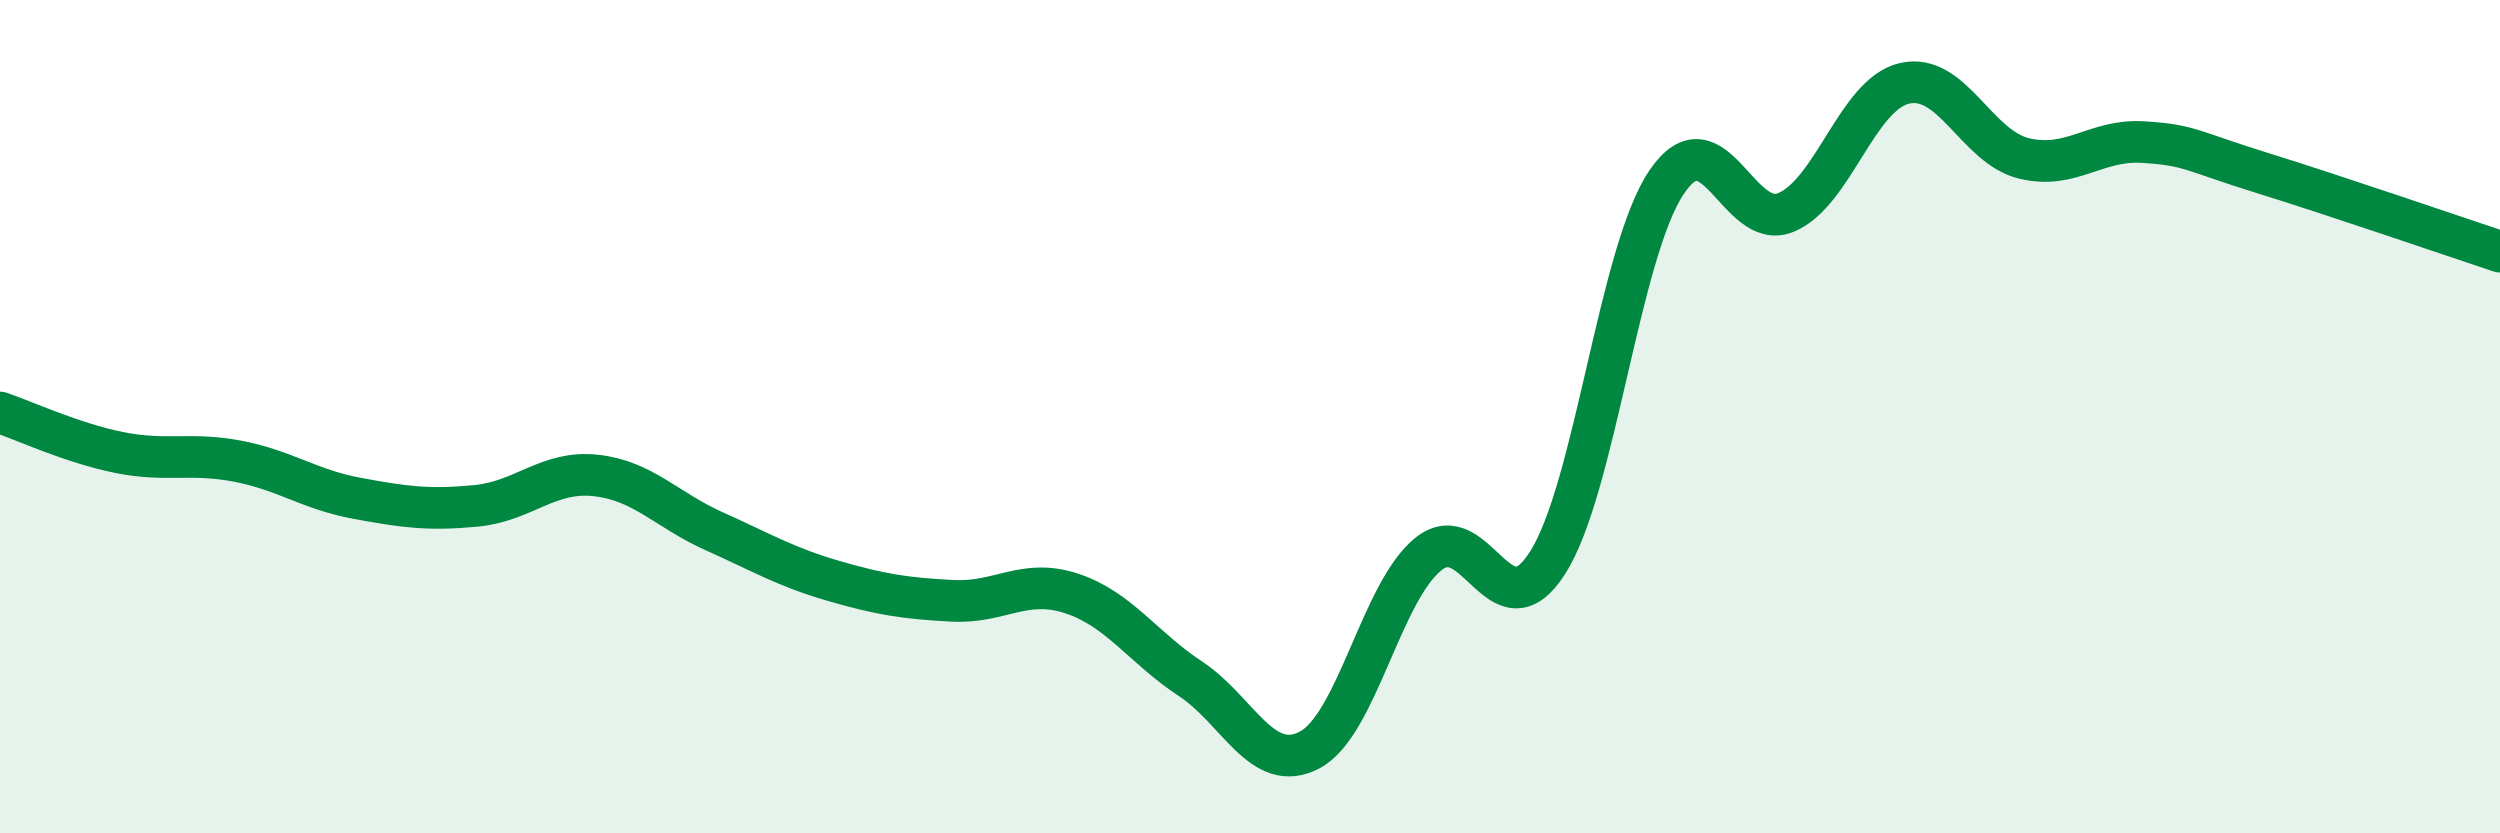
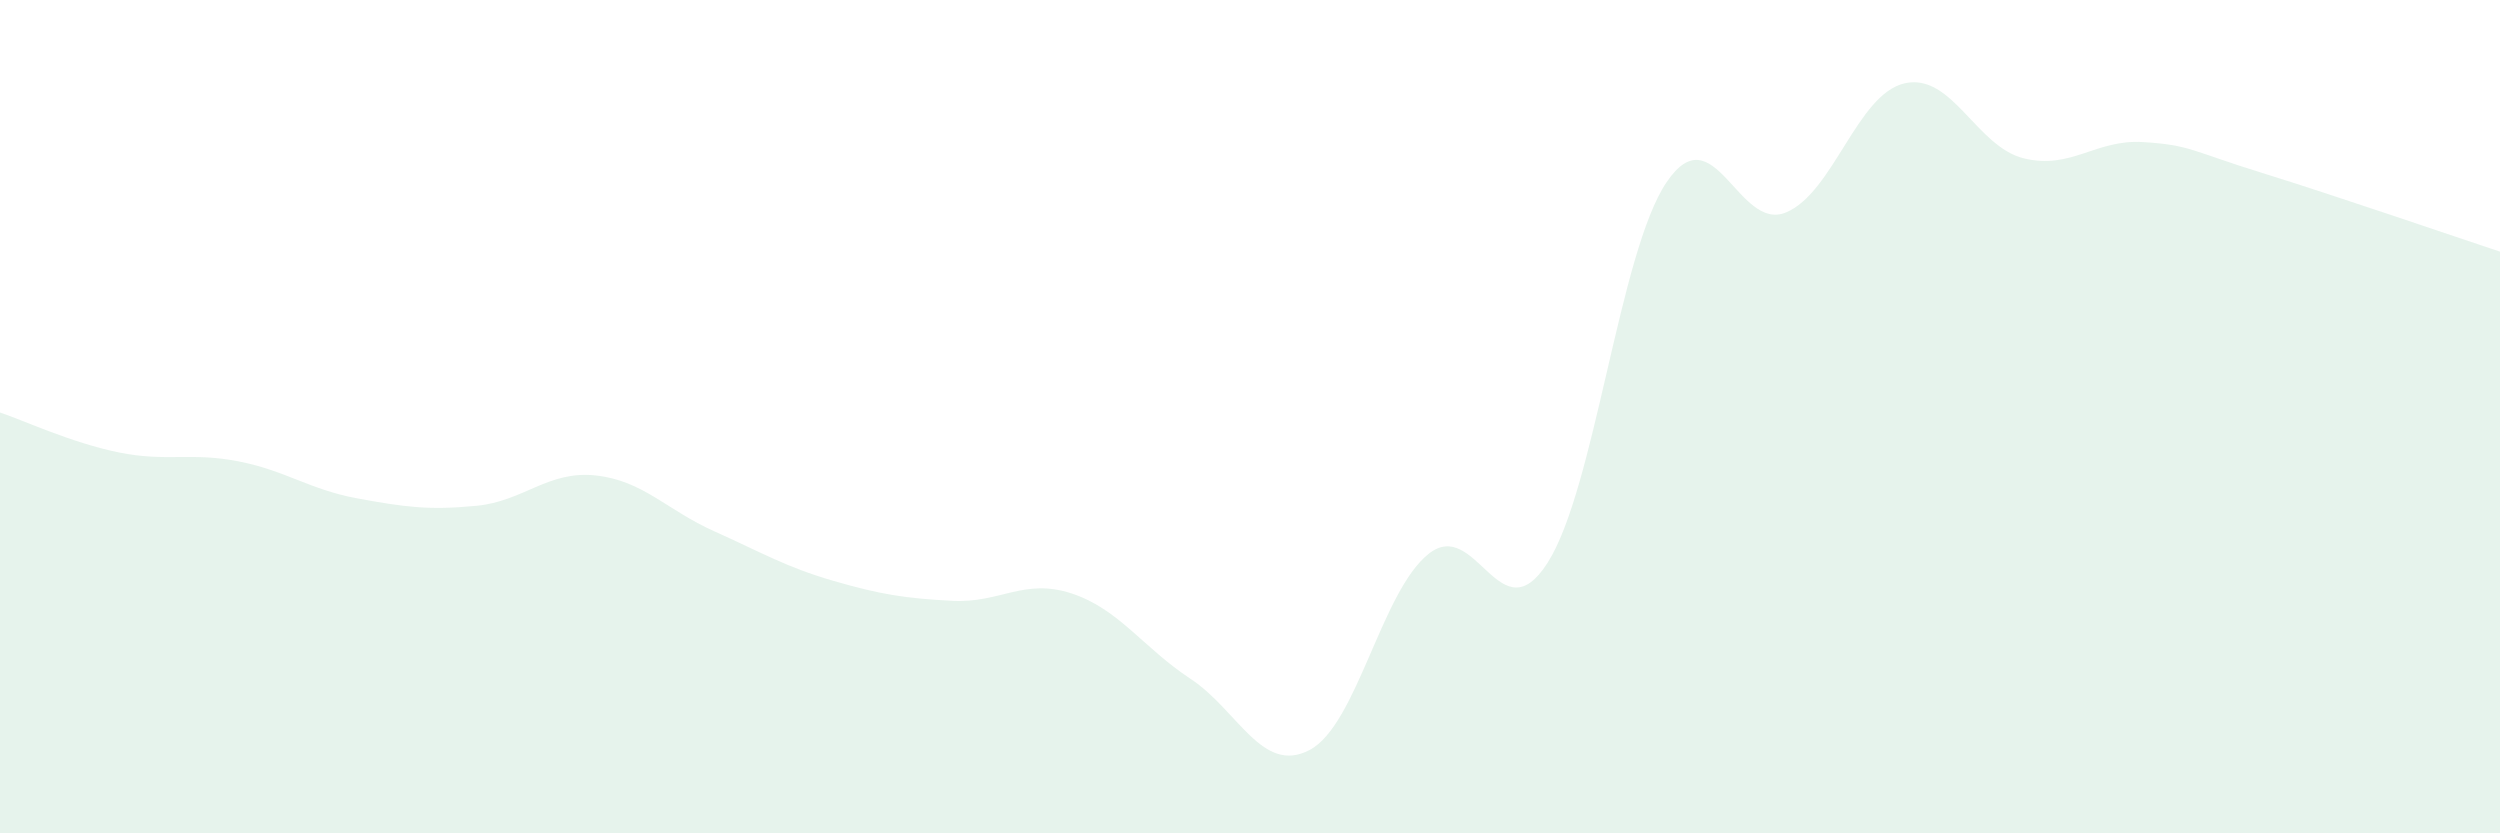
<svg xmlns="http://www.w3.org/2000/svg" width="60" height="20" viewBox="0 0 60 20">
  <path d="M 0,9.9 C 0.57,10.09 1.72,10.63 2.86,10.86 C 4,11.09 4.57,10.85 5.71,11.07 C 6.85,11.29 7.43,11.75 8.57,11.96 C 9.71,12.17 10.29,12.25 11.43,12.14 C 12.57,12.03 13.15,11.29 14.29,11.41 C 15.43,11.53 16,12.24 17.14,12.75 C 18.28,13.26 18.86,13.61 20,13.94 C 21.14,14.27 21.72,14.36 22.86,14.42 C 24,14.48 24.57,13.87 25.71,14.24 C 26.85,14.61 27.43,15.54 28.57,16.29 C 29.71,17.04 30.29,18.6 31.43,18 C 32.57,17.4 33.15,14.19 34.29,13.29 C 35.43,12.39 36,15.29 37.14,13.51 C 38.28,11.73 38.86,6.05 40,4.37 C 41.14,2.69 41.72,5.57 42.86,5.1 C 44,4.63 44.57,2.26 45.71,2 C 46.85,1.74 47.43,3.52 48.57,3.8 C 49.71,4.08 50.29,3.34 51.43,3.41 C 52.57,3.48 52.58,3.62 54.29,4.15 C 56,4.68 58.86,5.66 60,6.04L60 20L0 20Z" fill="#008740" opacity="0.1" stroke-linecap="round" stroke-linejoin="round" />
-   <path d="M 0,9.9 C 0.57,10.09 1.72,10.63 2.86,10.86 C 4,11.09 4.57,10.85 5.71,11.07 C 6.85,11.29 7.43,11.75 8.57,11.96 C 9.71,12.17 10.29,12.25 11.43,12.14 C 12.57,12.03 13.15,11.29 14.29,11.41 C 15.43,11.53 16,12.24 17.14,12.75 C 18.28,13.26 18.86,13.61 20,13.94 C 21.14,14.27 21.72,14.36 22.86,14.42 C 24,14.48 24.57,13.87 25.71,14.24 C 26.85,14.61 27.43,15.54 28.57,16.29 C 29.71,17.04 30.29,18.6 31.43,18 C 32.57,17.4 33.15,14.19 34.29,13.29 C 35.43,12.39 36,15.29 37.14,13.51 C 38.28,11.73 38.86,6.05 40,4.37 C 41.14,2.69 41.72,5.57 42.86,5.1 C 44,4.63 44.57,2.26 45.71,2 C 46.85,1.74 47.43,3.52 48.57,3.8 C 49.71,4.08 50.29,3.34 51.43,3.41 C 52.57,3.48 52.58,3.62 54.29,4.15 C 56,4.68 58.86,5.66 60,6.04" stroke="#008740" stroke-width="1" fill="none" stroke-linecap="round" stroke-linejoin="round" />
</svg>